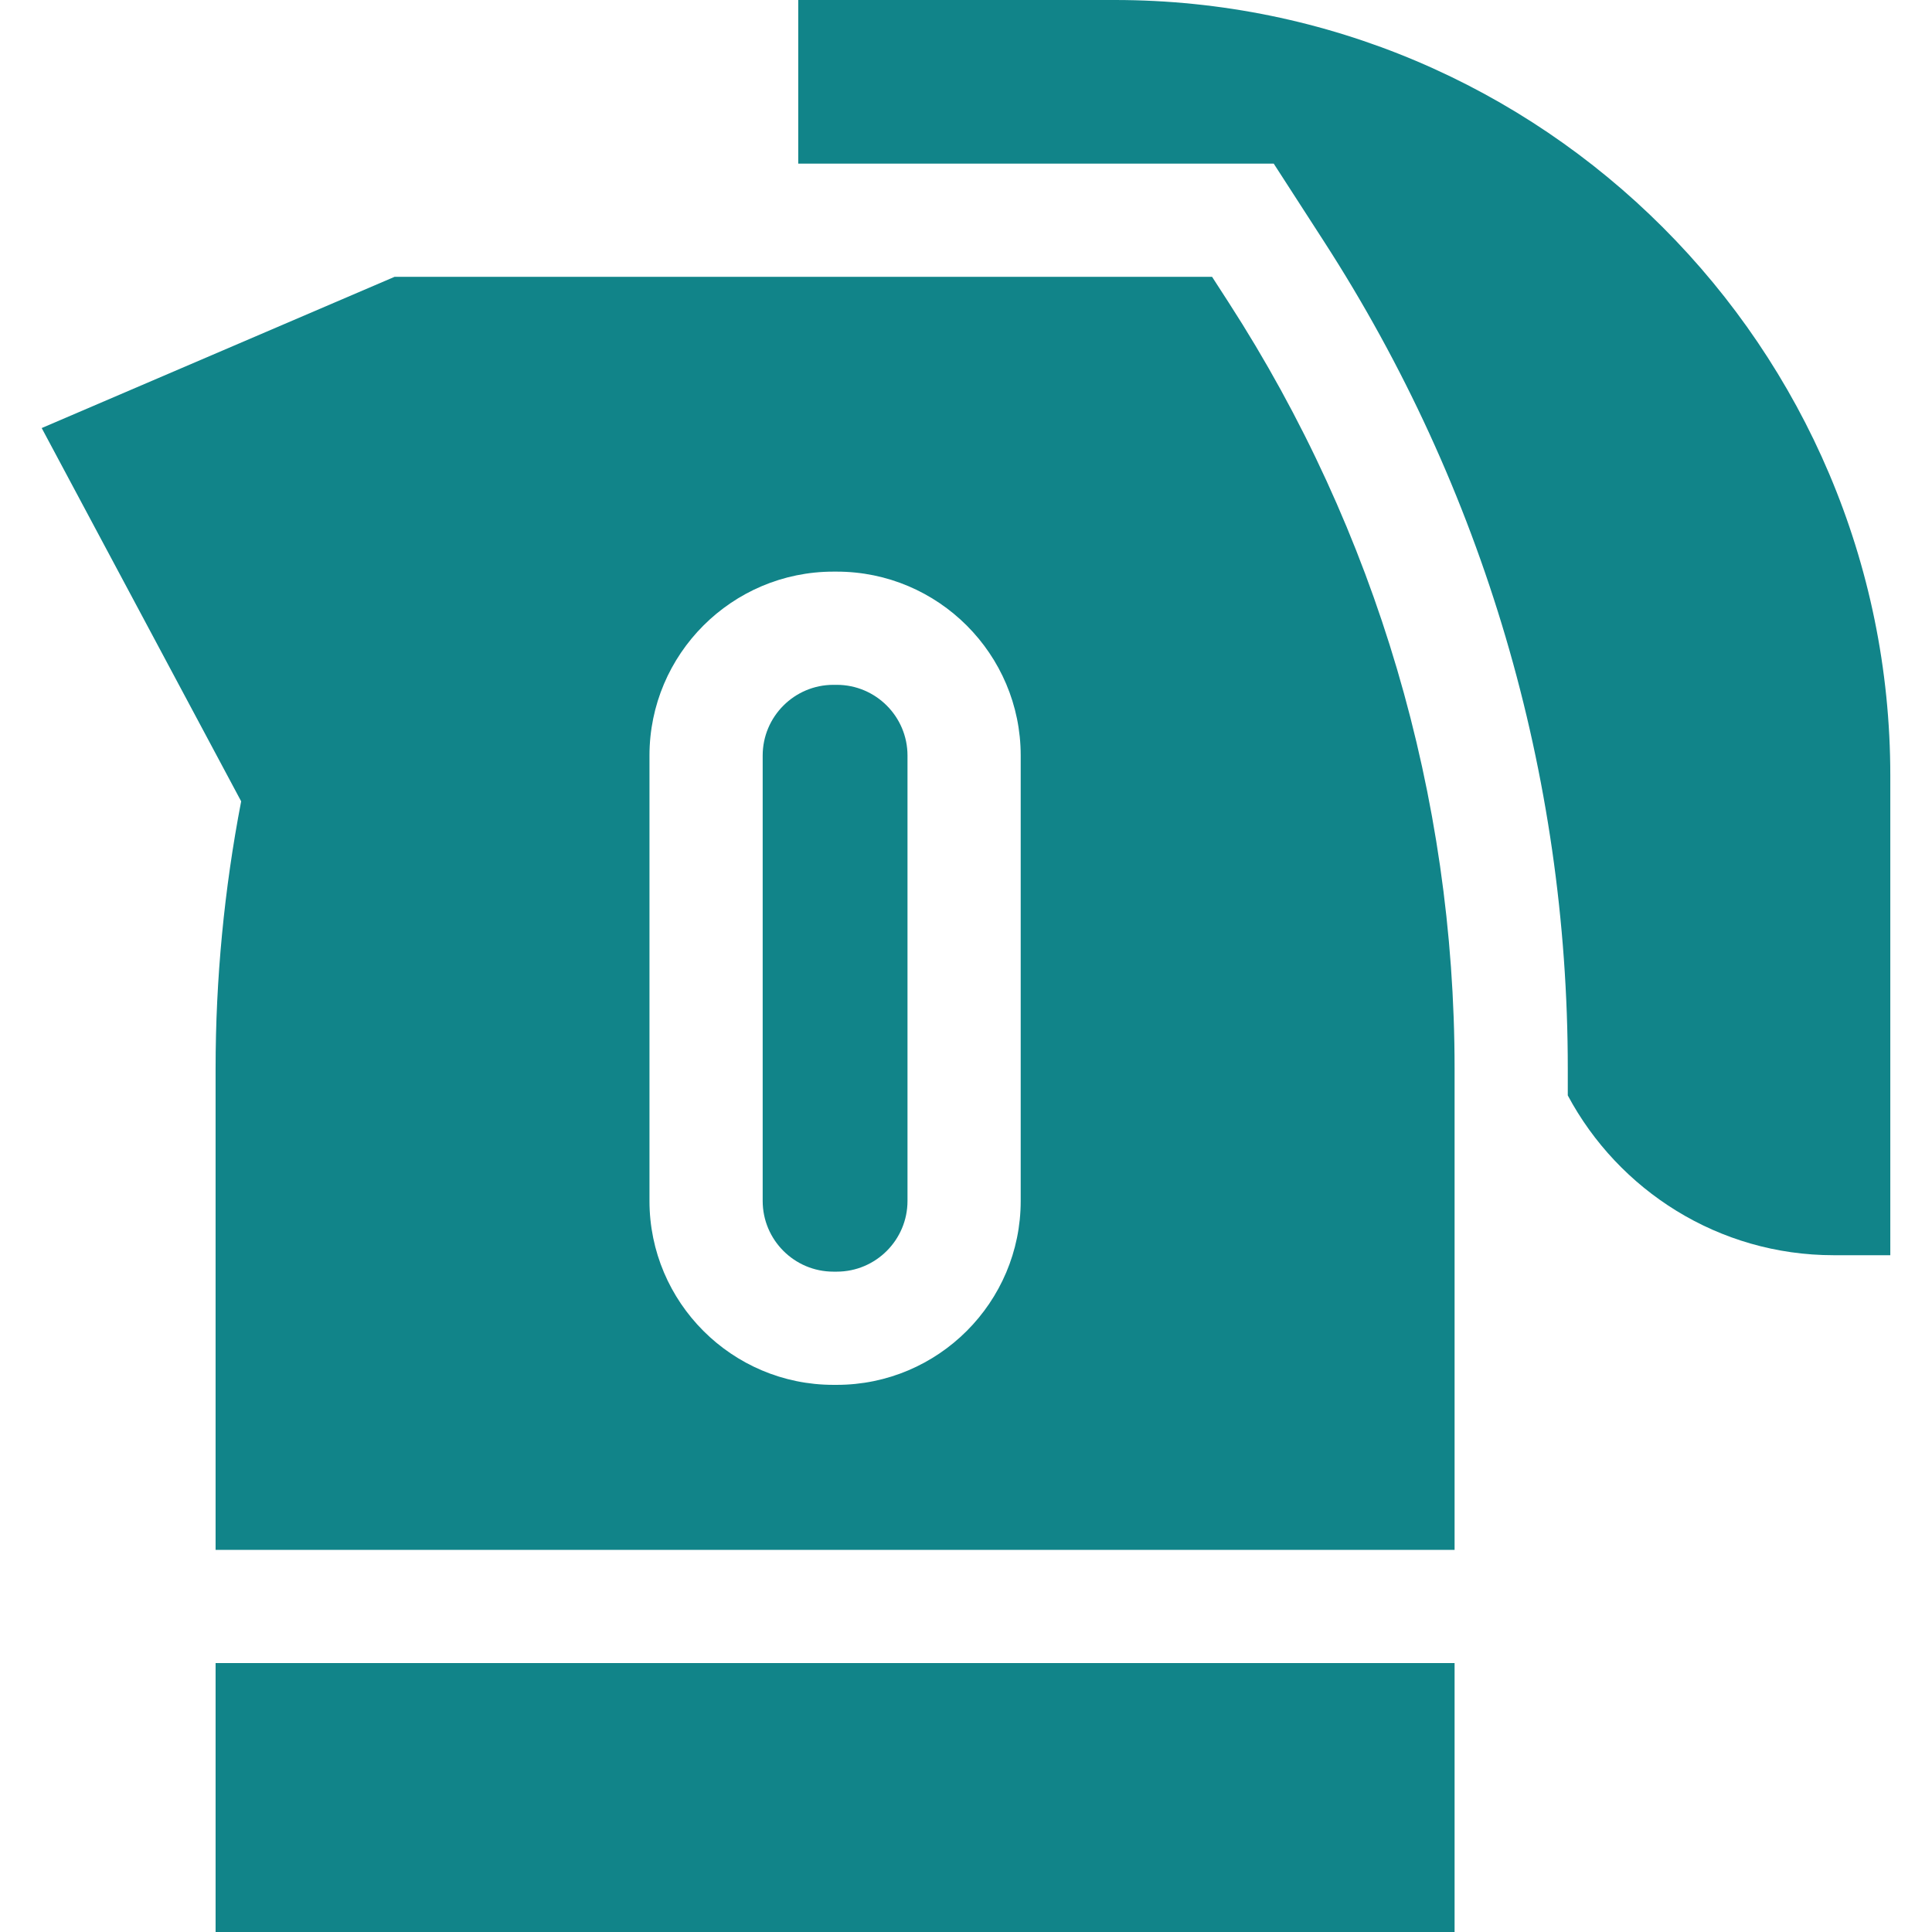
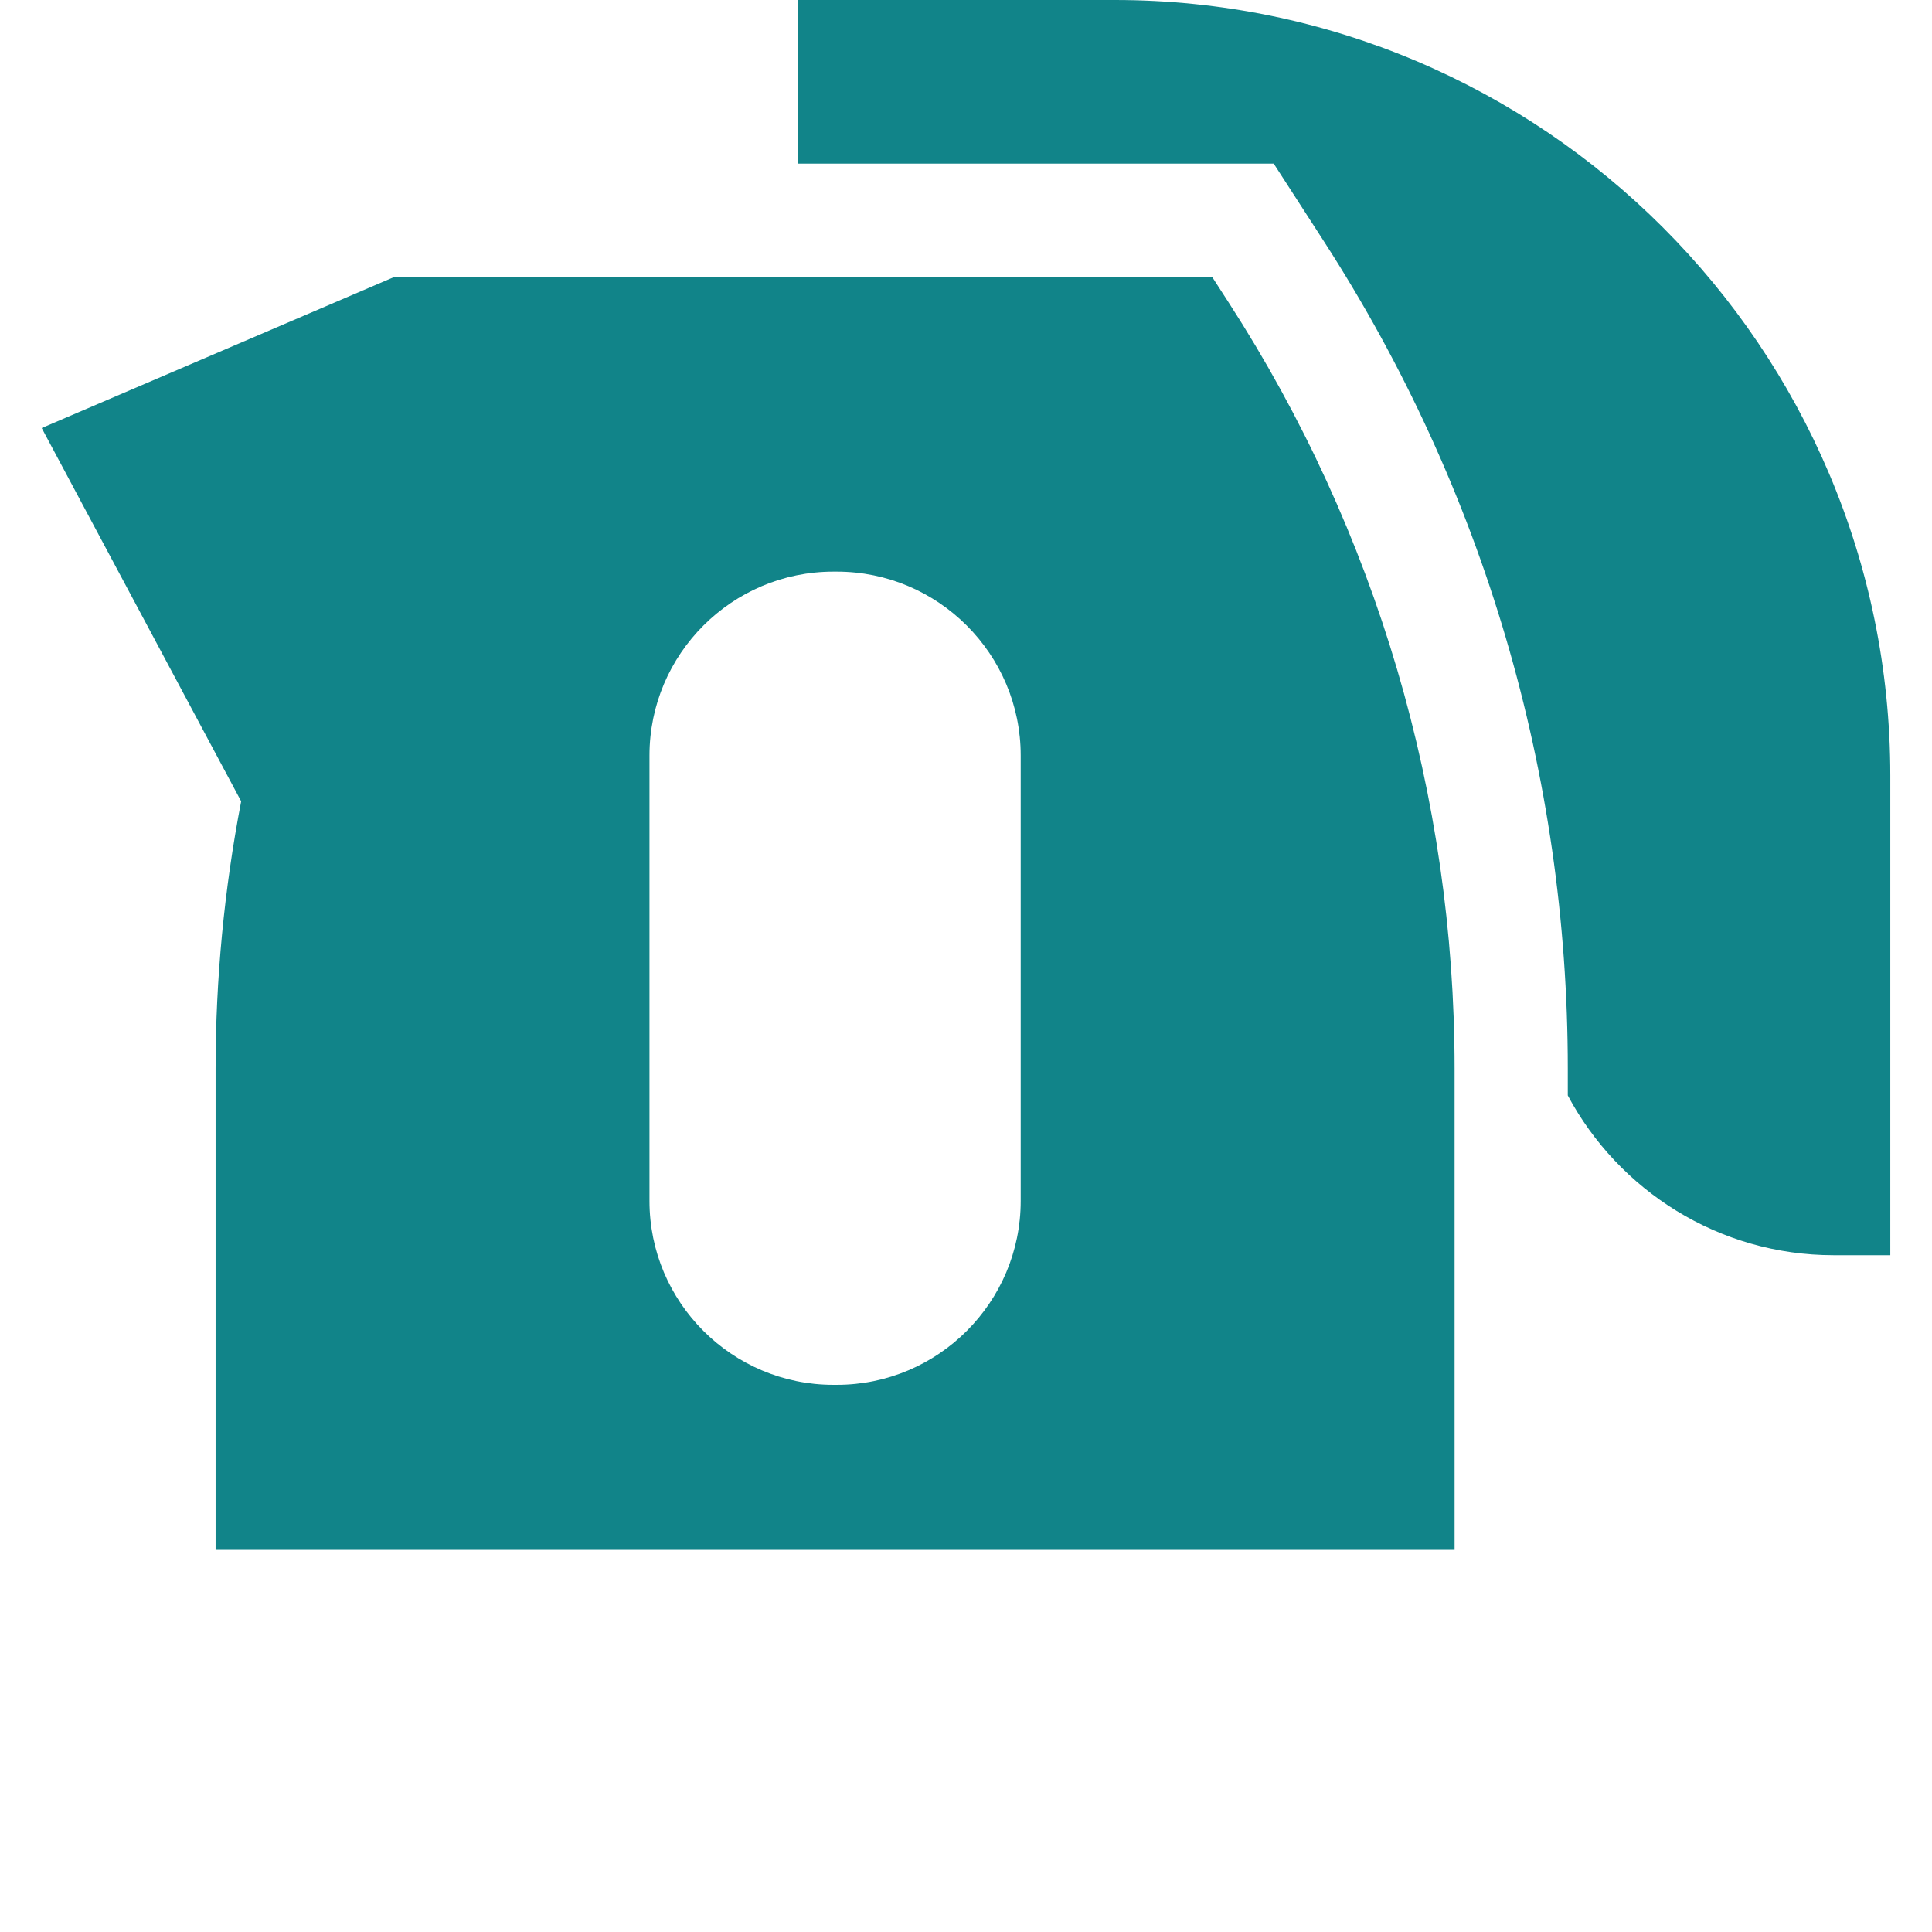
<svg xmlns="http://www.w3.org/2000/svg" version="1.1" id="Capa_1" x="0px" y="0px" viewBox="0 0 512 512" style="enable-background:new 0 0 512 512;" xml:space="preserve">
  <g>
    <path d="M295.417,0h-83.876v43.361l126.009,0l8.863,13.725l4.431,6.862c42.285,65.474,64.635,141.279,64.635,219.221v7.132 c13.452,25.172,39.989,42.344,70.47,42.344h15V205.533C500.949,92.202,408.748,0,295.417,0z" fill="#000000" style="fill: rgb(17, 132, 137);" />
-     <rect x="57.134" y="440.73" width="328.346" height="71.27" fill="#000000" style="fill: rgb(17, 132, 137);" />
    <path d="M325.643,80.223l-4.432-6.862l-216.645,0l-93.515,40.078l52.86,98.921c-4.498,23.337-6.777,47.128-6.777,70.808V410.73 H385.48V283.168C385.48,211.013,364.789,140.836,325.643,80.223z M270.497,200.229v118.03c0,26.876-21.865,48.741-48.741,48.741 h-0.898c-26.875,0-48.741-21.865-48.741-48.741v-118.03c0-26.876,21.865-48.741,48.741-48.741h0.898 C248.631,151.488,270.497,173.353,270.497,200.229z" fill="#000000" style="fill: rgb(17, 132, 137);" />
-     <path d="M221.756,181.488h-0.898c-10.333,0-18.741,8.407-18.741,18.741v118.03c0,10.334,8.407,18.741,18.741,18.741h0.898 c10.334,0,18.741-8.407,18.741-18.741v-118.03C240.497,189.895,232.089,181.488,221.756,181.488z" fill="#000000" style="fill: rgb(17, 132, 137);" />
  </g>
</svg>